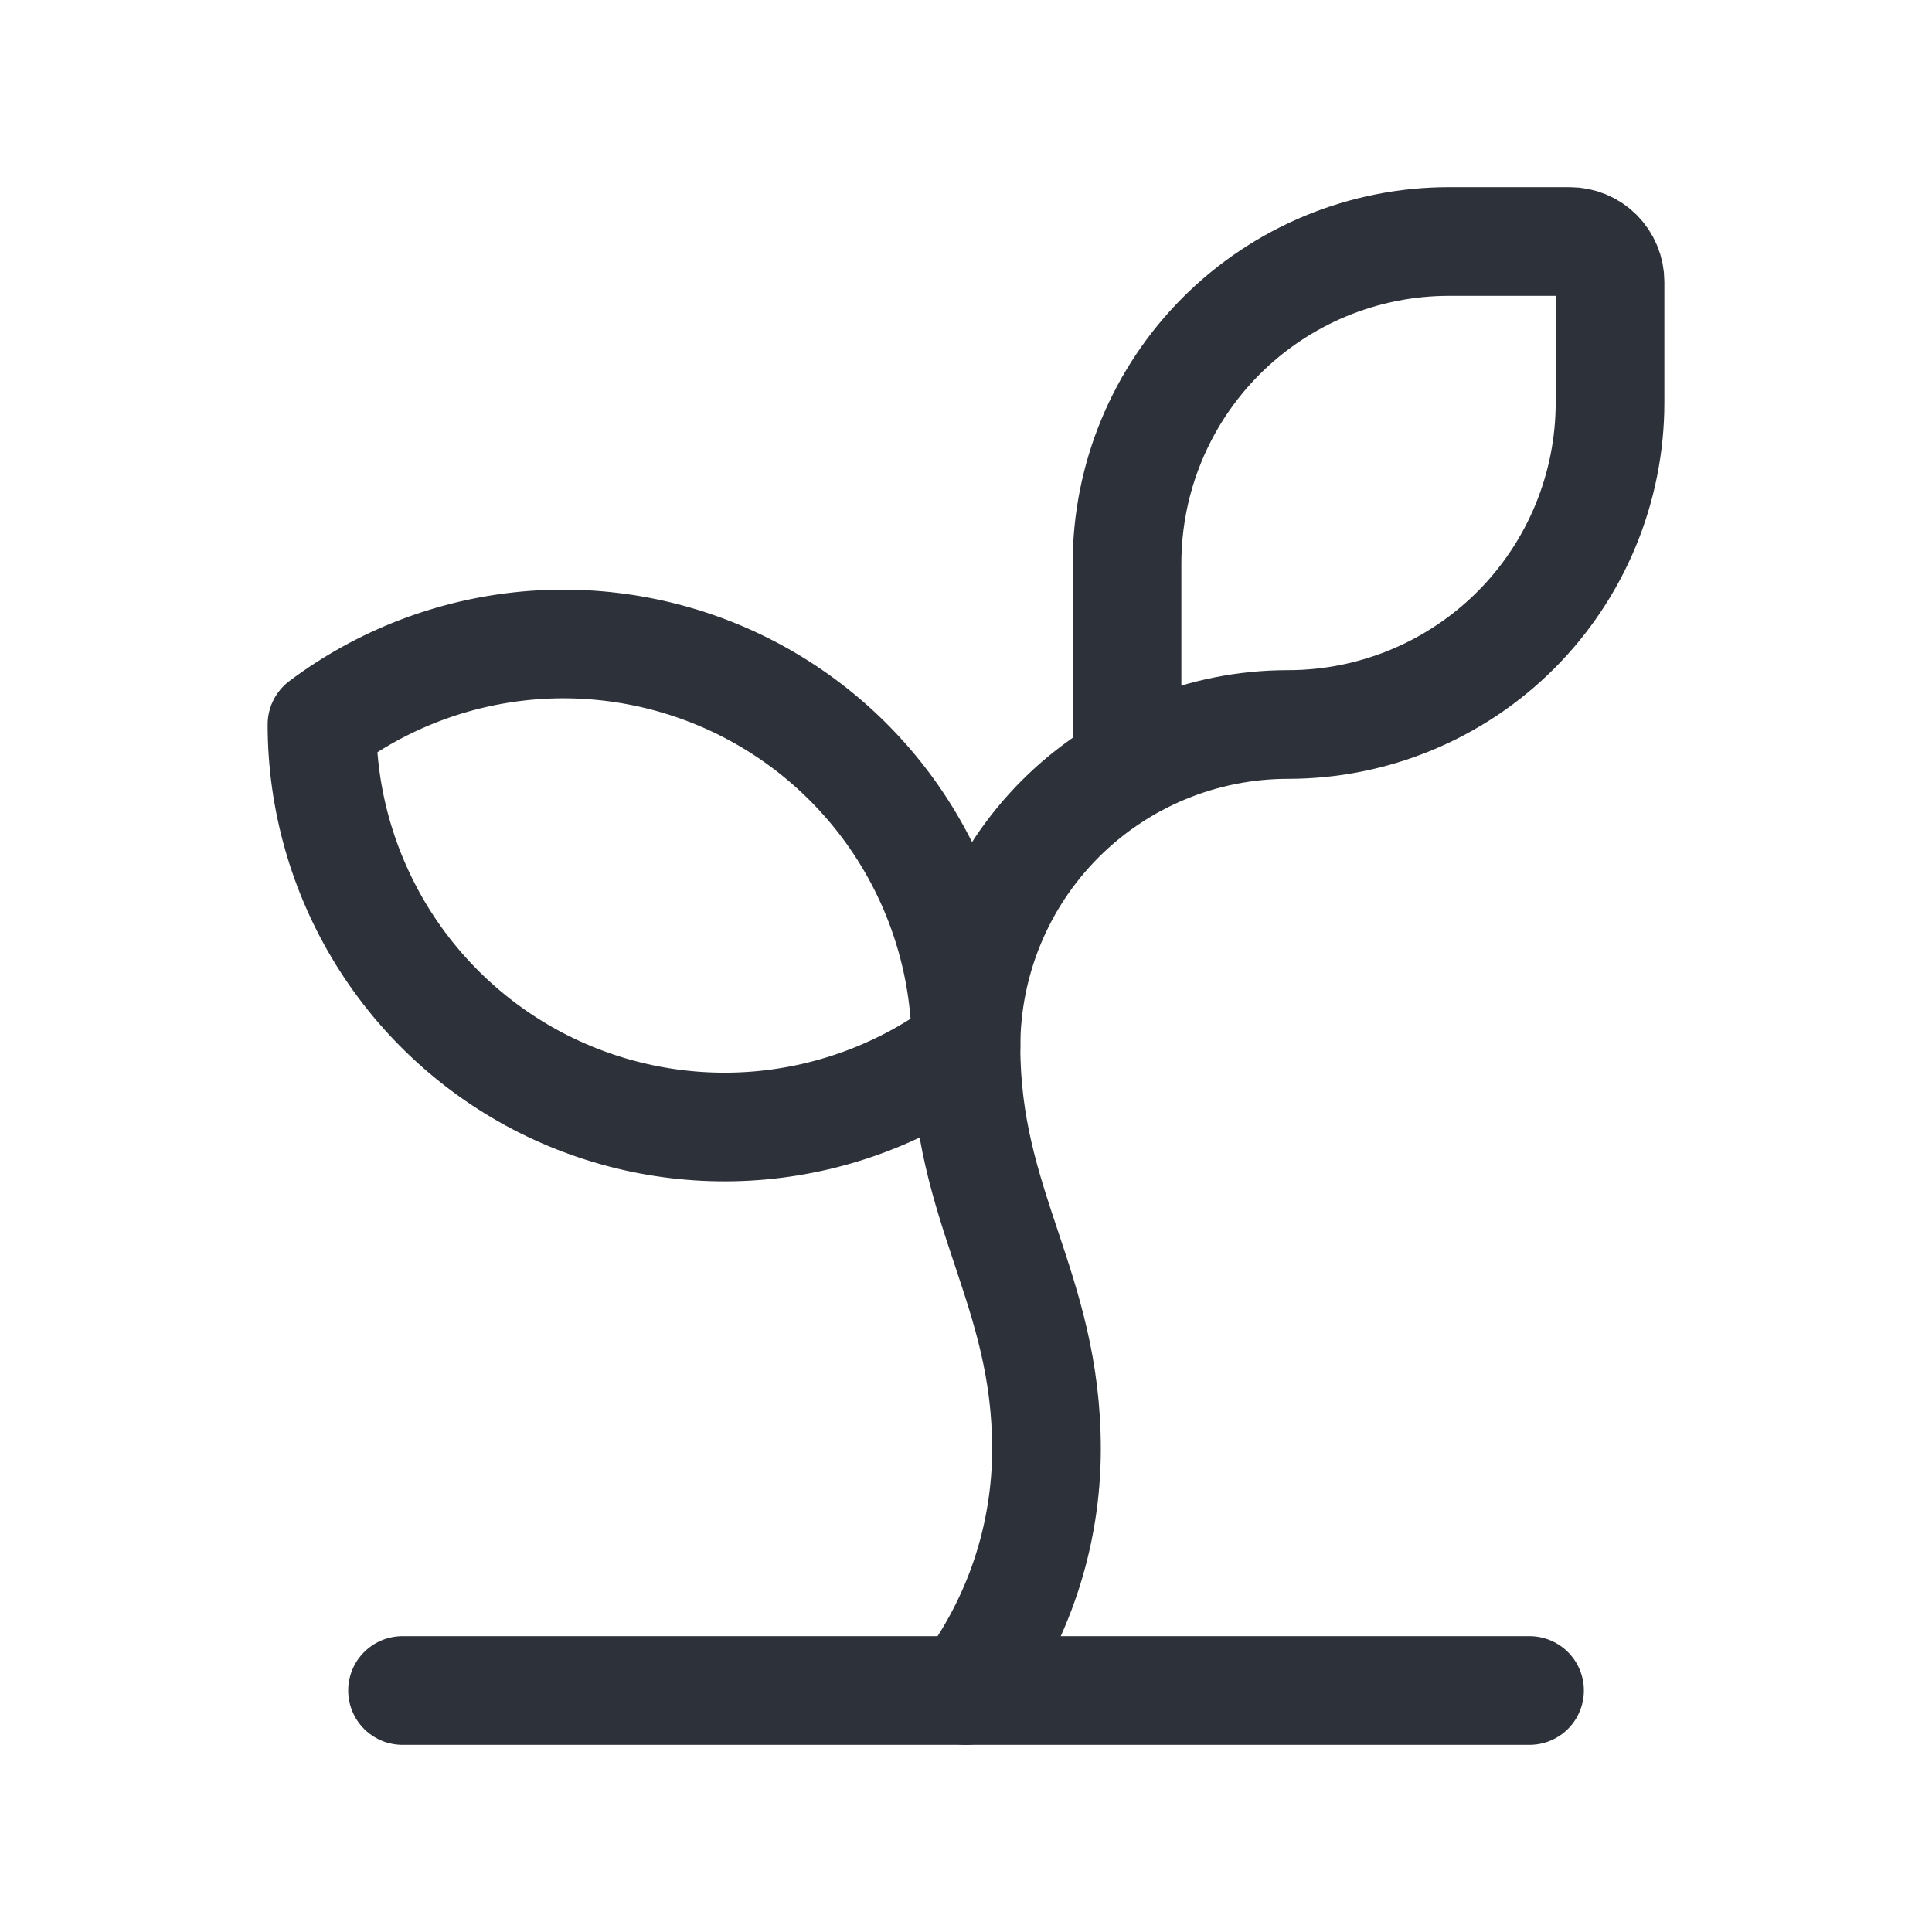
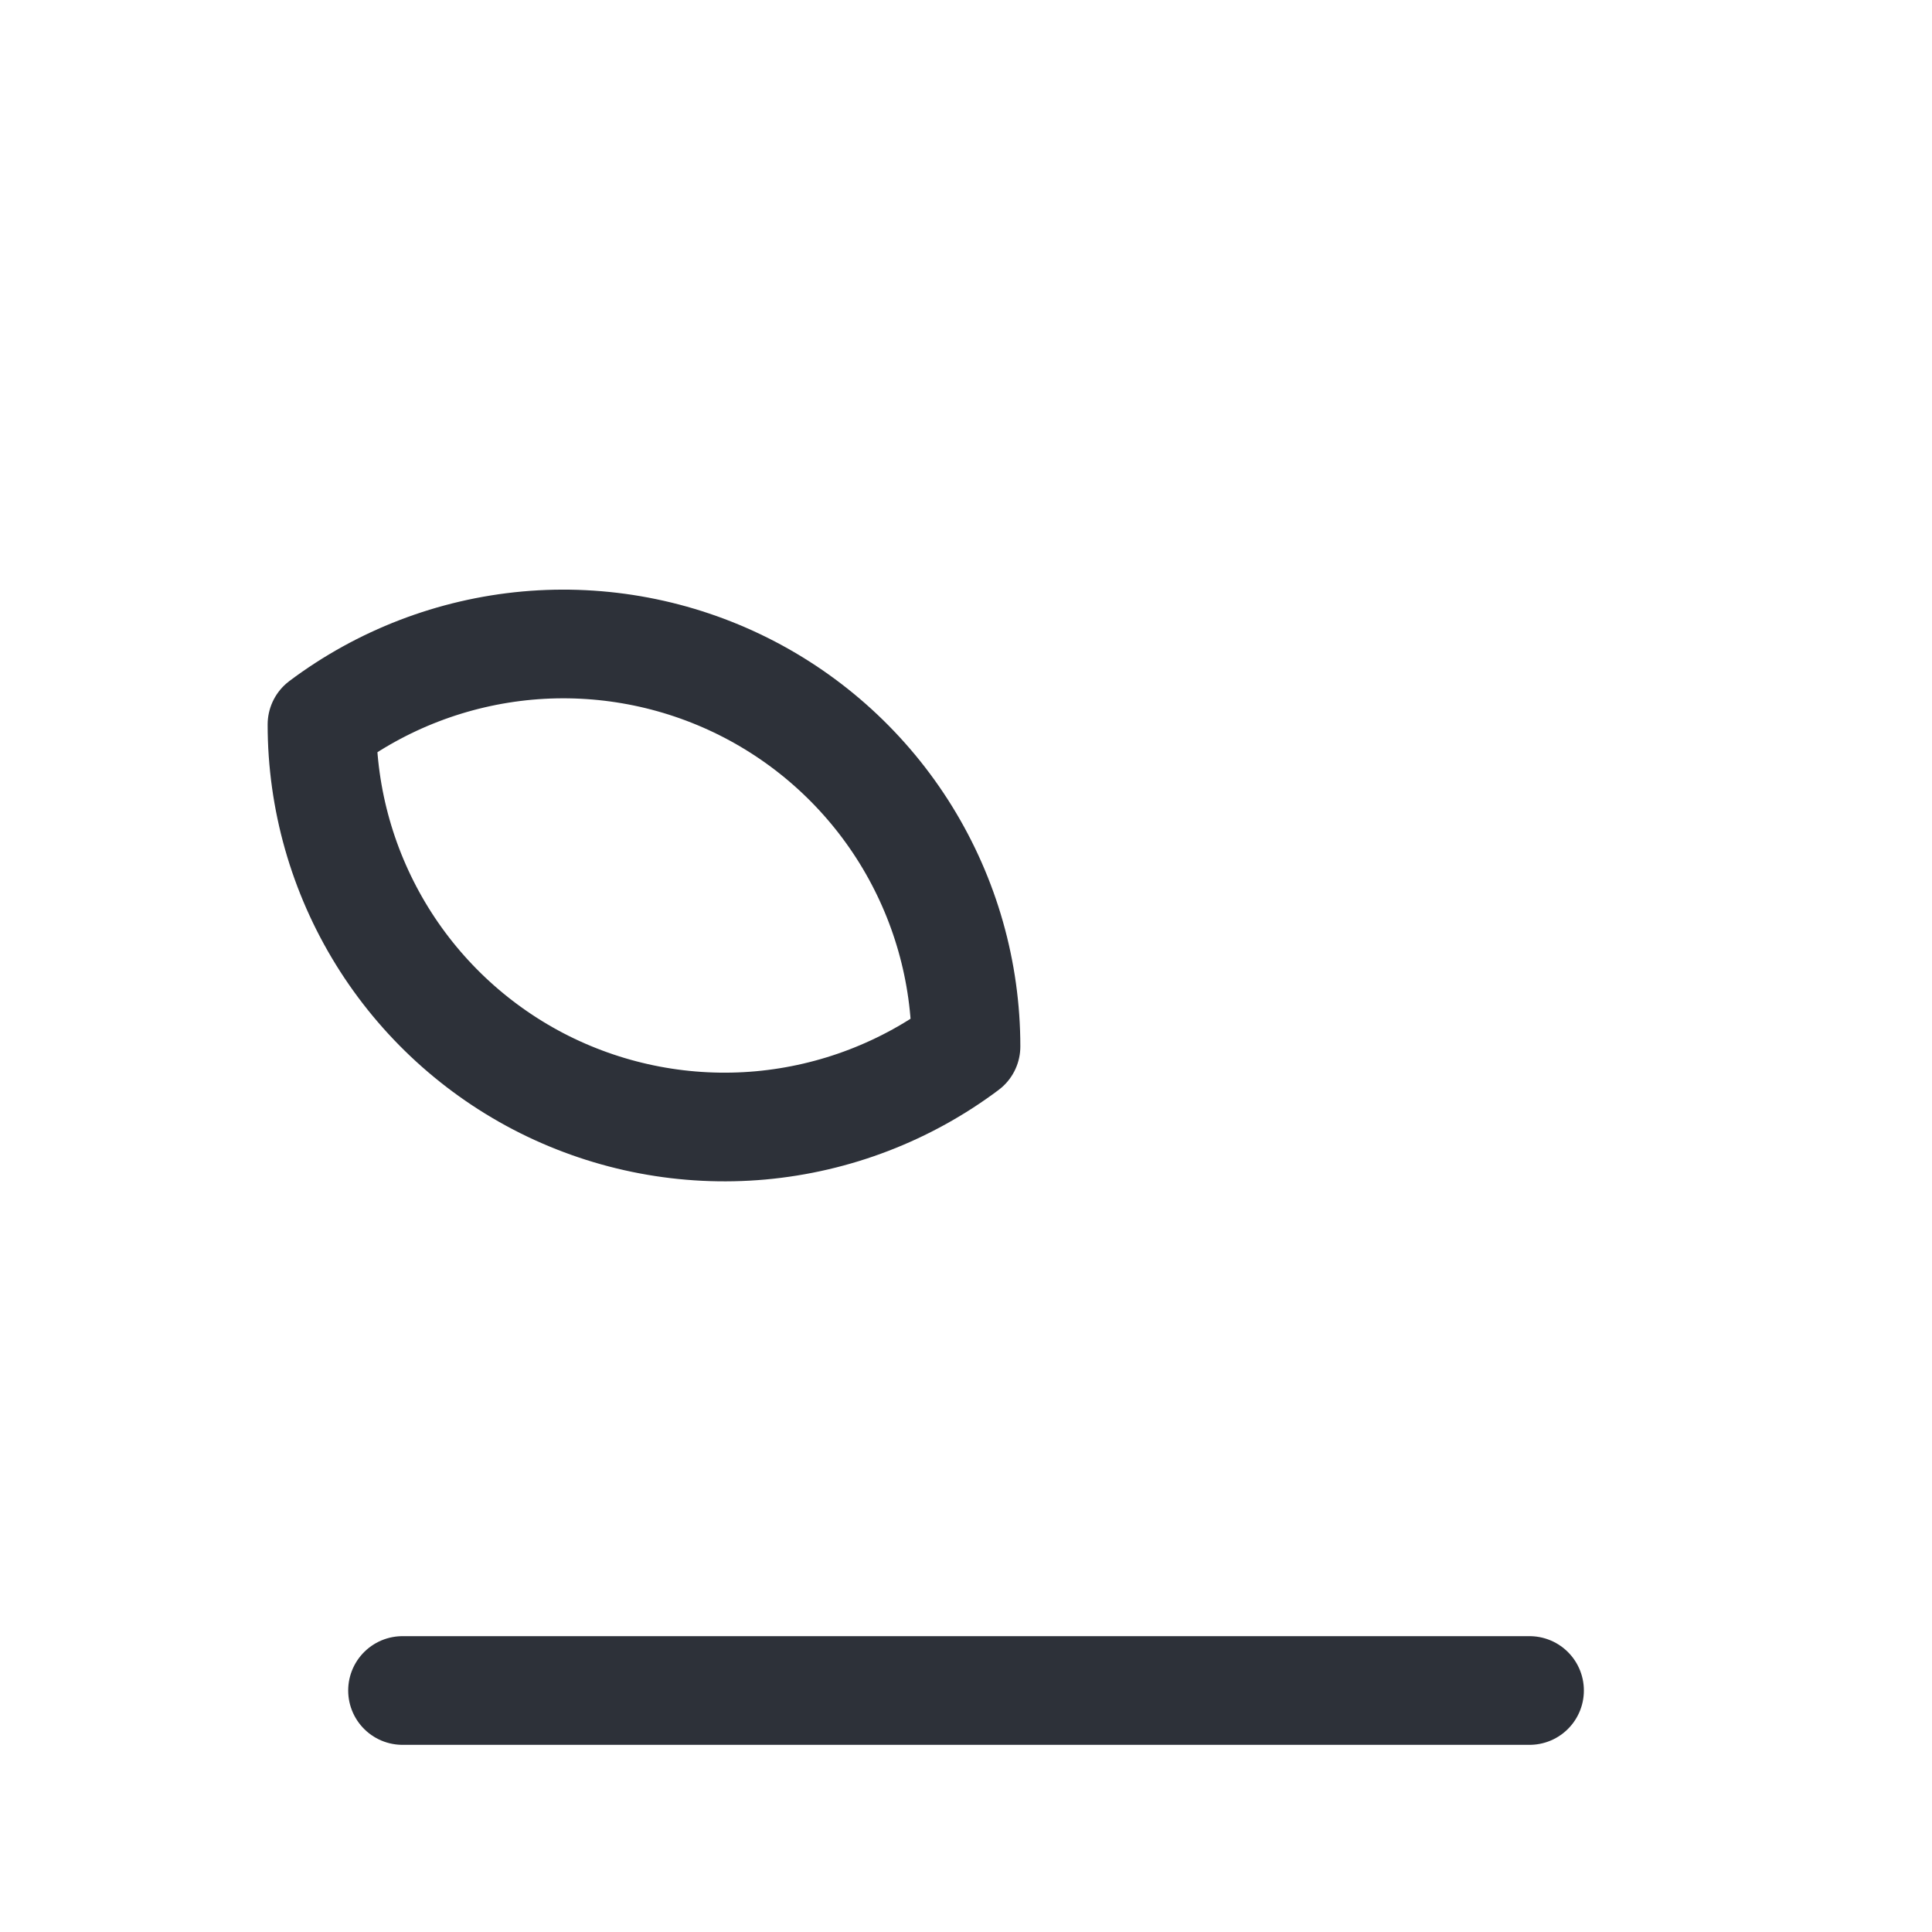
<svg xmlns="http://www.w3.org/2000/svg" width="32" height="32" viewBox="0 0 32 32" fill="none">
-   <path d="M18.667 12.715V9.333C18.667 7.919 19.229 6.562 20.229 5.562C21.229 4.562 22.585 4 24 4H26C26.177 4 26.346 4.07 26.471 4.195C26.596 4.32 26.667 4.49 26.667 4.667V6.667C26.667 8.081 26.105 9.438 25.105 10.438C24.104 11.438 22.748 12 21.333 12C19.919 12 18.562 12.562 17.562 13.562C16.562 14.562 16 15.919 16 17.333C16 20 17.333 21.333 17.333 24C17.333 25.442 16.866 26.846 16 28" stroke="#2D3139" stroke-width="1.8" stroke-linecap="round" stroke-linejoin="round" />
  <path d="M5.333 12C6.323 11.257 7.501 10.805 8.734 10.693C9.967 10.582 11.207 10.817 12.314 11.37C13.422 11.924 14.353 12.775 15.004 13.828C15.655 14.882 16 16.095 16 17.333C15.009 18.076 13.832 18.528 12.598 18.64C11.365 18.751 10.126 18.516 9.018 17.963C7.911 17.409 6.98 16.558 6.329 15.505C5.678 14.451 5.333 13.238 5.333 12Z" stroke="#2D3139" stroke-width="1.8" stroke-linecap="round" stroke-linejoin="round" />
  <path d="M6.667 28H25.334" stroke="#2D3139" stroke-width="1.8" stroke-linecap="round" stroke-linejoin="round" />
</svg>